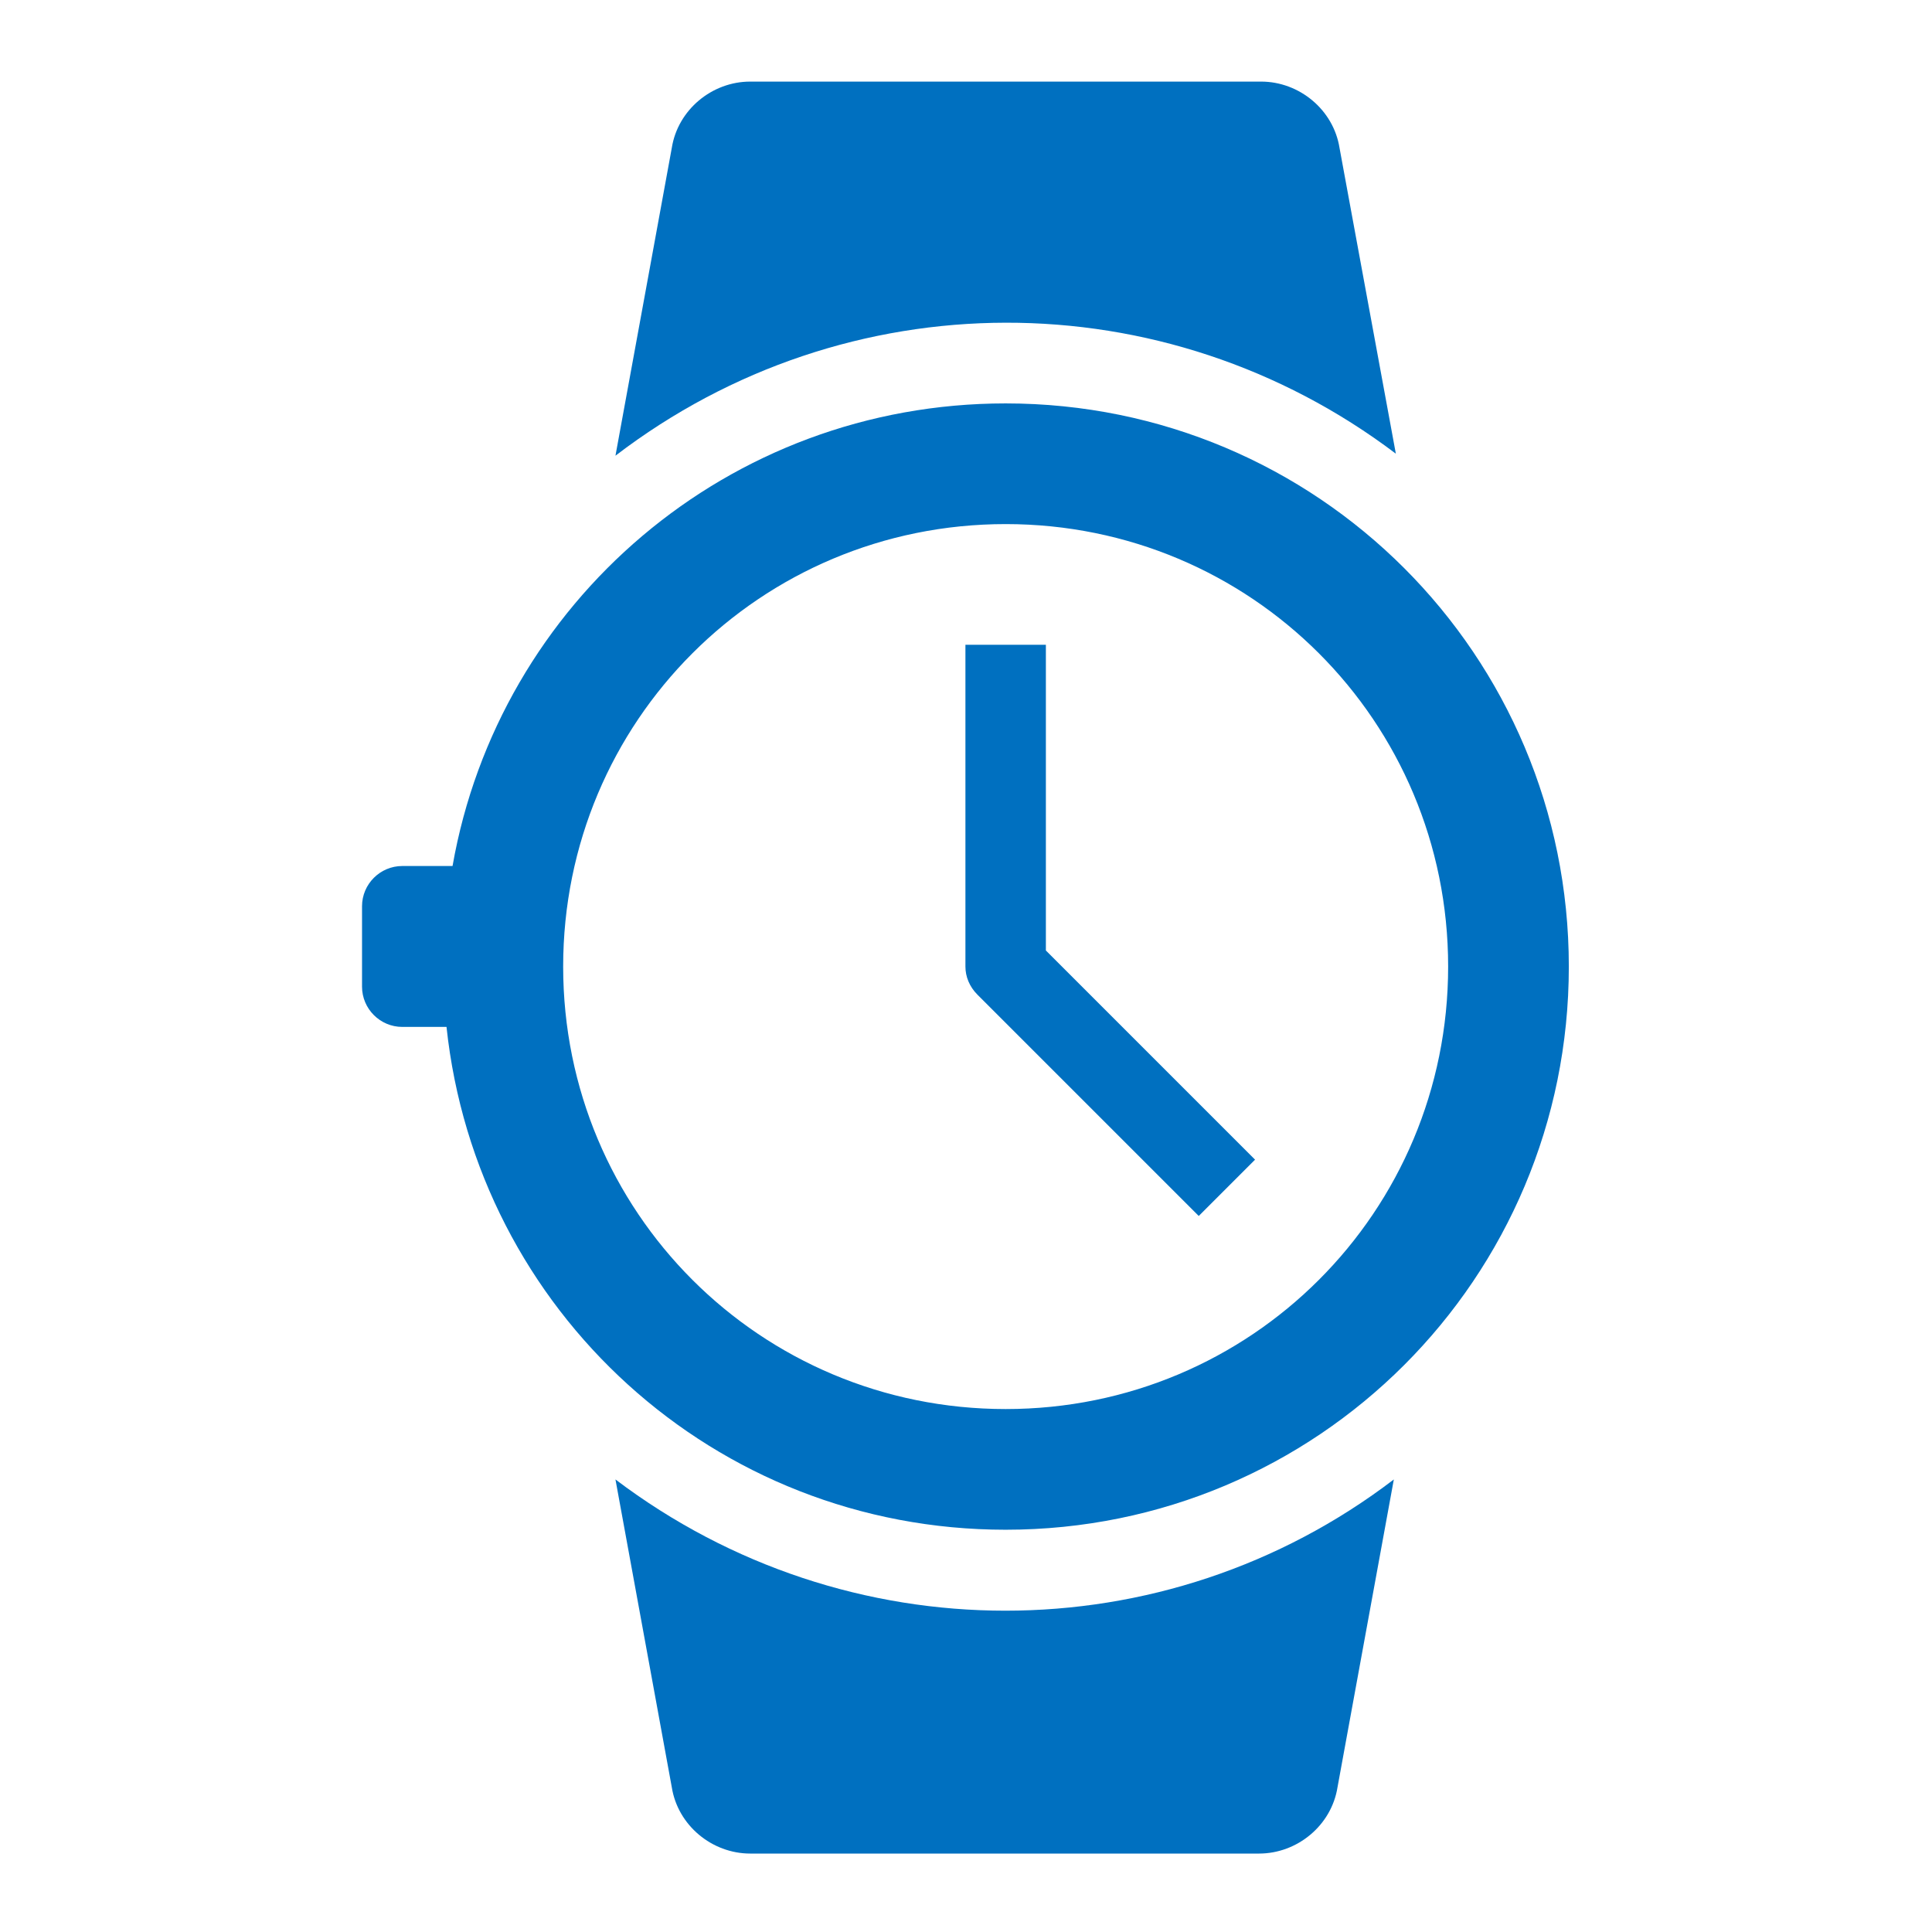
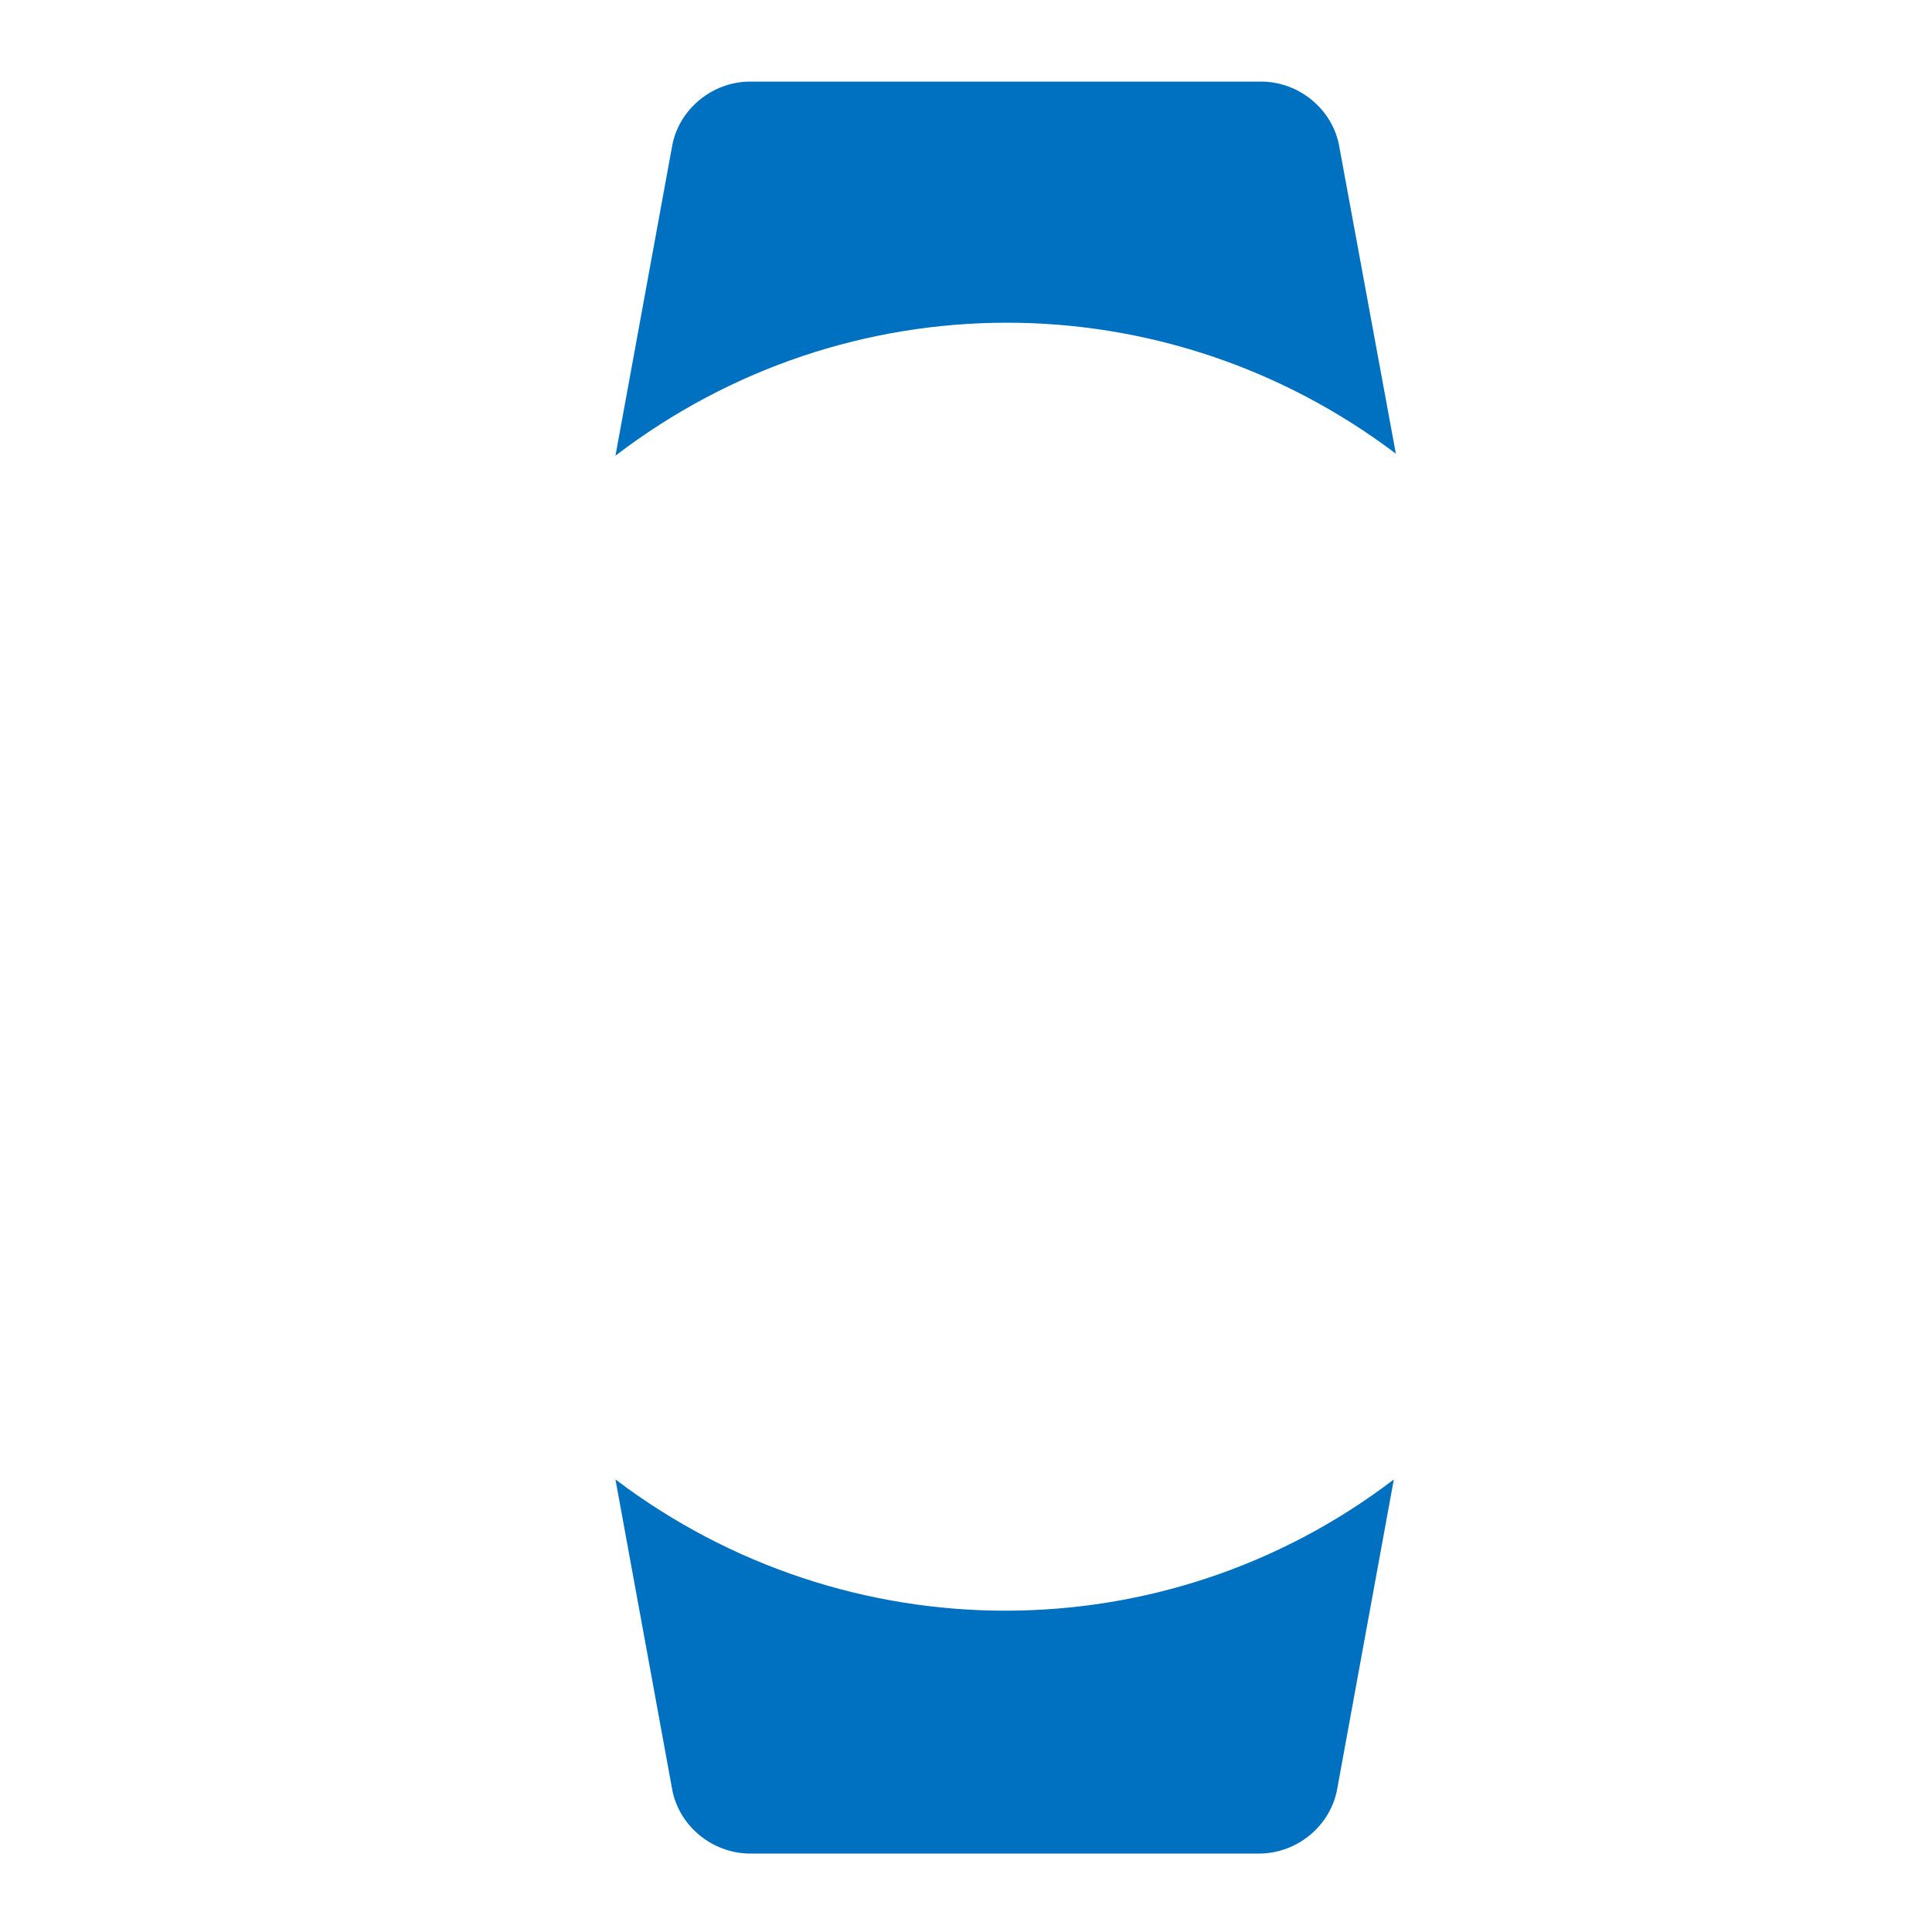
<svg xmlns="http://www.w3.org/2000/svg" width="1688" height="1688" xml:space="preserve" overflow="hidden">
  <g transform="translate(-2640 -1793)">
    <g>
      <g>
        <g>
          <g>
-             <path d="M3518.65 2145.46C3276.14 2145.46 3075.81 2319.43 3035.39 2549.64L2991.46 2549.64C2972.13 2549.64 2956.31 2565.45 2956.31 2584.78L2956.31 2655.07C2956.31 2674.4 2972.13 2690.22 2991.46 2690.22L3030.12 2690.22C3056.48 2938 3263.84 3129.54 3518.65 3129.54 3791.03 3129.54 4010.69 2909.88 4010.69 2637.5 4010.69 2365.12 3791.03 2145.46 3518.65 2145.46ZM3518.65 3024.1C3304.26 3024.1 3132.04 2851.89 3132.04 2637.5 3132.04 2423.11 3304.26 2250.9 3518.65 2250.9 3733.04 2250.9 3905.25 2423.11 3905.25 2637.5 3905.25 2851.89 3733.04 3024.1 3518.65 3024.1Z" fill="#0070C0" fill-rule="nonzero" fill-opacity="1" />
            <path d="M3859.56 2189.39 3810.36 1922.28C3805.08 1888.89 3775.21 1864.29 3741.82 1864.29L3295.47 1864.29C3262.08 1864.29 3232.21 1888.89 3226.94 1922.28L3177.73 2191.15C3379.82 2036.51 3657.47 2036.51 3859.56 2189.39Z" fill="#0070C0" fill-rule="nonzero" fill-opacity="1" />
            <path d="M3177.73 3085.61 3226.94 3354.48C3232.21 3387.86 3262.08 3412.47 3295.47 3412.47L3740.06 3412.47C3773.45 3412.47 3803.33 3387.86 3808.6 3354.48L3857.8 3085.61C3657.47 3238.49 3379.82 3238.49 3177.73 3085.61Z" fill="#0070C0" fill-rule="nonzero" fill-opacity="1" />
-             <path d="M3553.79 2356.33 3483.5 2356.33 3483.5 2637.5C3483.5 2646.29 3487.01 2655.07 3494.04 2662.1L3687.35 2855.4 3736.55 2806.2 3553.79 2623.44 3553.79 2356.33Z" fill="#0070C0" fill-rule="nonzero" fill-opacity="1" />
          </g>
        </g>
      </g>
    </g>
  </g>
</svg>